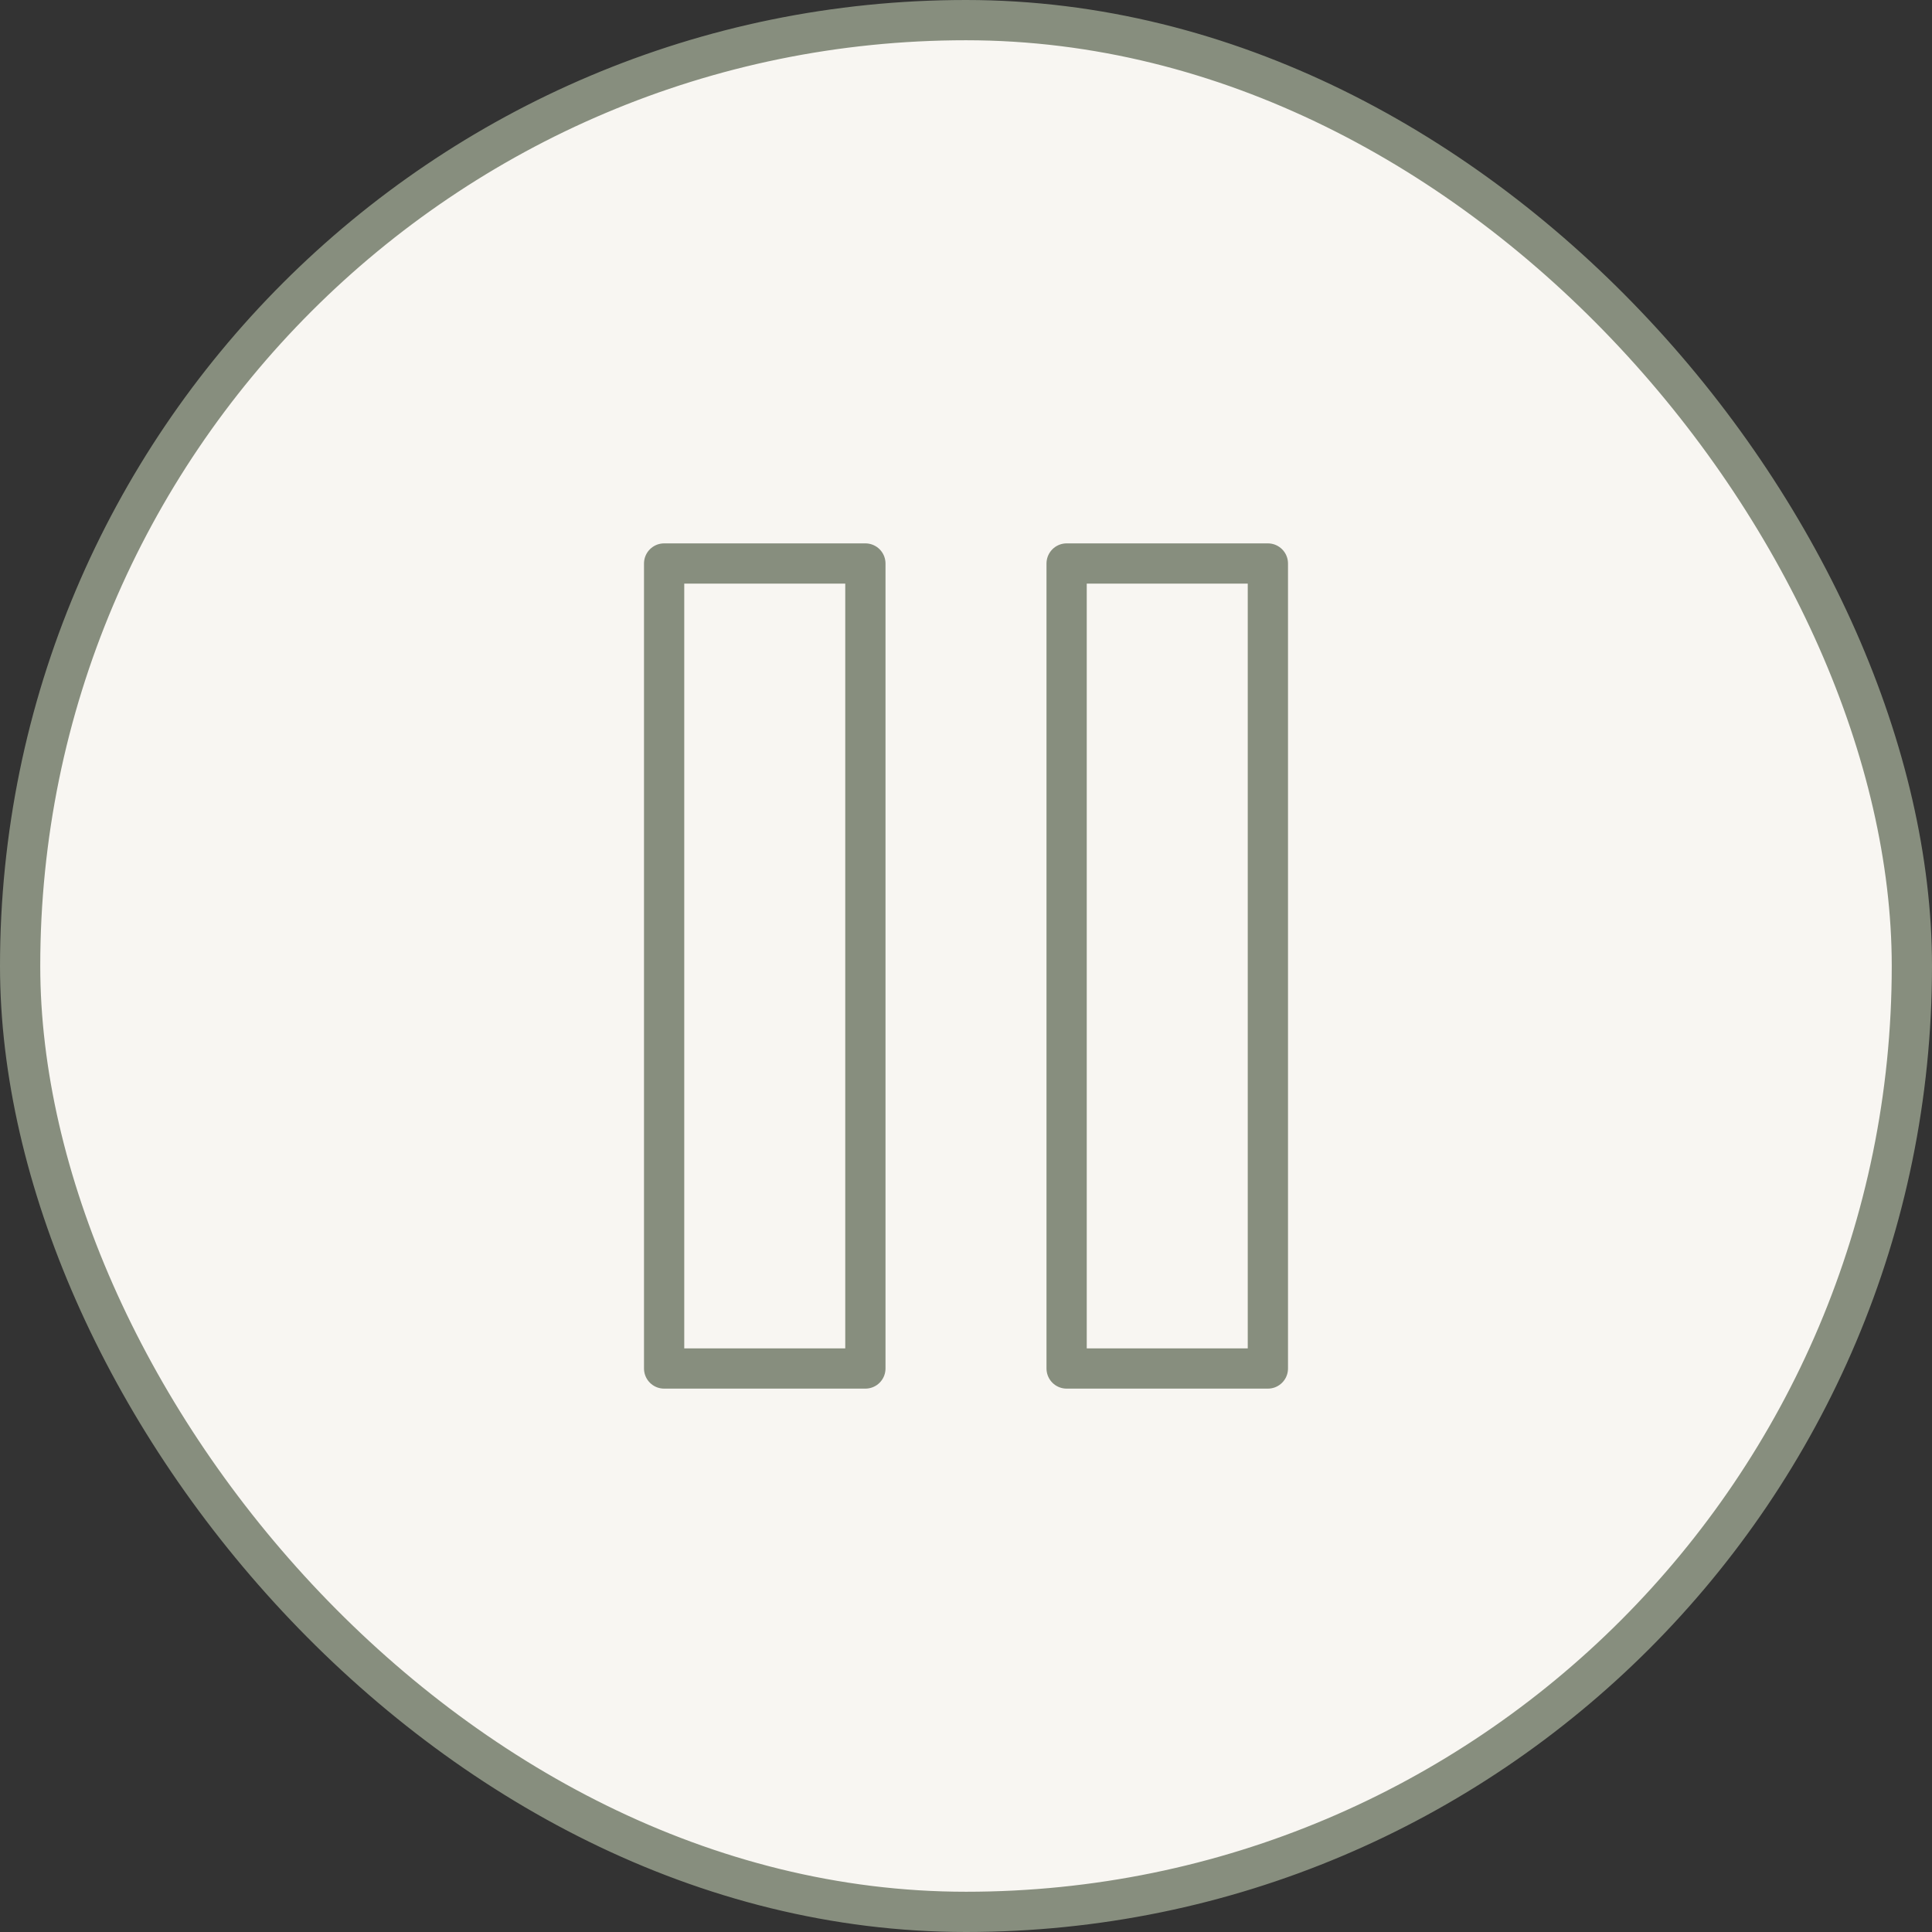
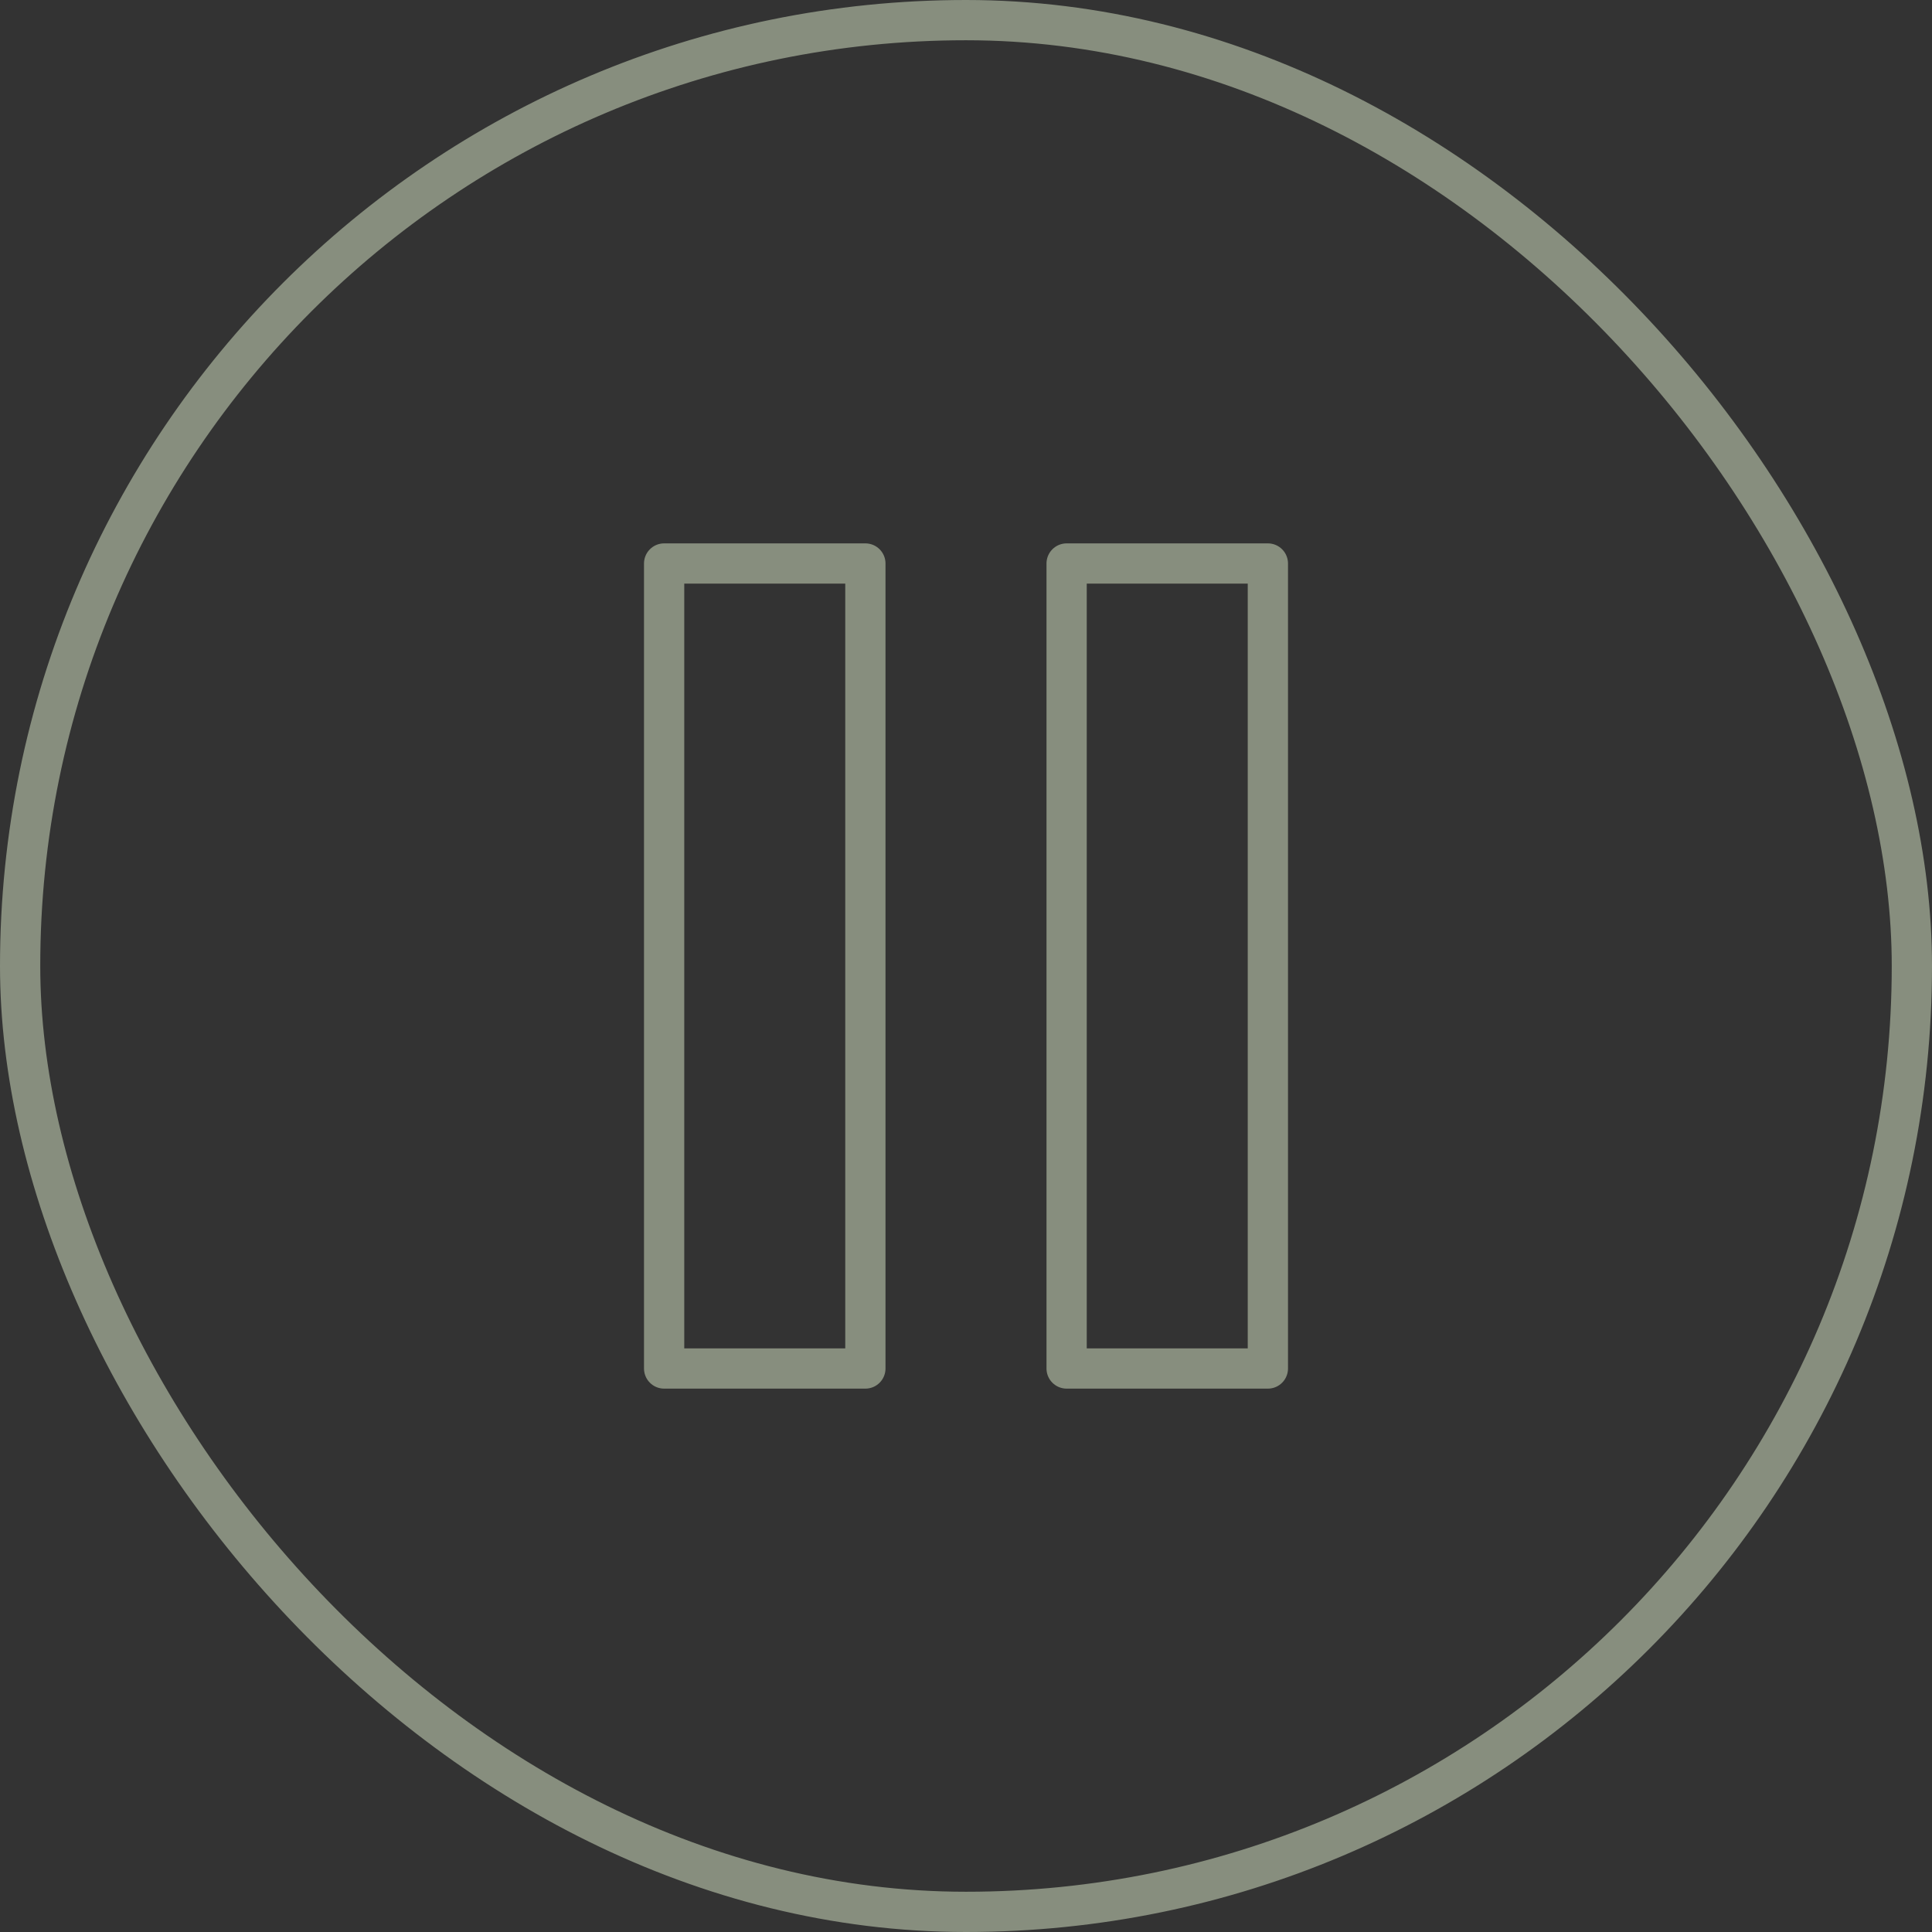
<svg xmlns="http://www.w3.org/2000/svg" width="48" height="48" viewBox="0 0 48 48" fill="none">
  <rect x="0" y="0" width="48" height="48" fill="#333333" stroke="none" />
-   <rect x="0.5" y="0.5" width="47" height="47" rx="23.5" fill="#F8F6F2" />
  <rect x="0.5" y="0.5" width="47" height="47" rx="23.5" stroke="#878E7E" />
  <path d="M21.5 14H16.5V34H21.5V14Z" stroke="#878E7E" stroke-linecap="round" stroke-linejoin="round" />
  <path d="M31.5 14H26.5V34H31.5V14Z" stroke="#878E7E" stroke-linecap="round" stroke-linejoin="round" />
</svg>